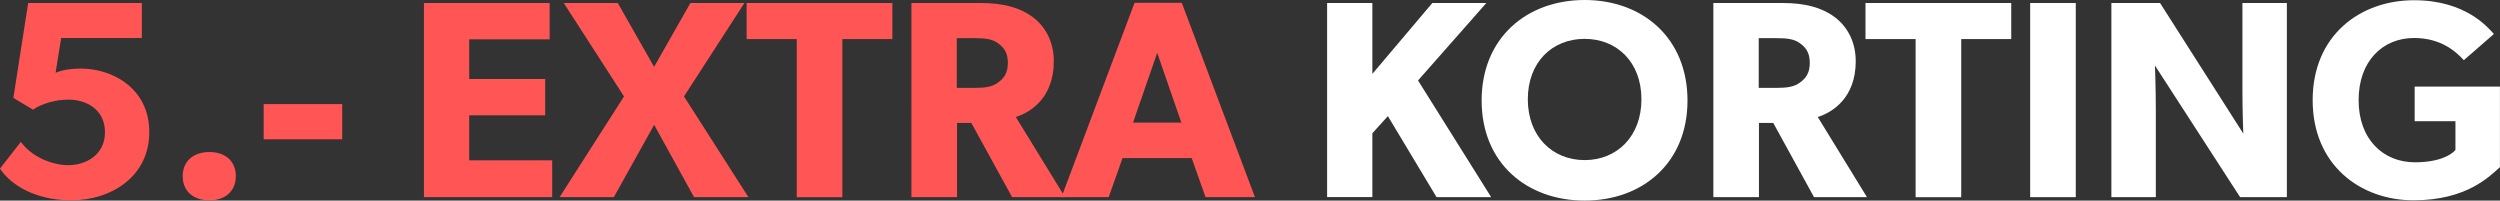
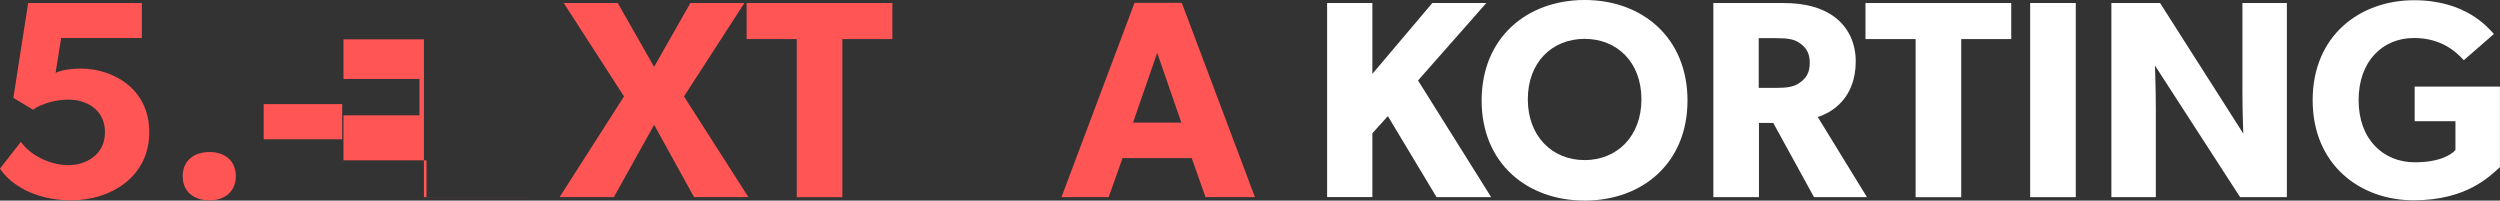
<svg xmlns="http://www.w3.org/2000/svg" id="Laag_1" viewBox="0 0 430.37 34.53">
  <rect x="0" y="0" width="430.37" height="34.53" fill="#333333" stroke="none" />
  <defs>
    <style>.cls-1{fill:#fff;}.cls-1,.cls-2{stroke-width:0px;}.cls-2{fill:#f55;}</style>
  </defs>
  <path class="cls-2" d="m12.3,34.49c-6.68,0-10.76-3.05-12.3-5.47l3.59-4.6c1.84,2.57,5.33,4.01,8.19,4.01s6.29-1.65,6.29-5.66-3.3-5.62-6.29-5.62c-2.17,0-4.6.67-6.1,1.73l-3.38-2.03L4.85.52h19.57v6.02h-13.89l-.96,6c1.02-.44,2.28-.73,4.45-.73,5.08,0,11.68,3.2,11.68,10.95s-6.73,11.72-13.37,11.72l-.02.02Z" />
  <path class="cls-2" d="m36.05,34.49c-2.72,0-4.6-1.55-4.6-4.16s1.88-4.16,4.6-4.16,4.55,1.55,4.55,4.16-1.88,4.16-4.55,4.16Z" />
  <path class="cls-2" d="m58.91,23.98h-13.52v-6.06h13.52v6.06Z" />
-   <path class="cls-2" d="m95.06,33.94h-22.08V.52h21.64v6.25h-13.85v6.83h13.08v6.25h-13.08v7.75h14.29v6.35Z" />
+   <path class="cls-2" d="m95.06,33.94h-22.08V.52v6.25h-13.85v6.83h13.08v6.25h-13.08v7.75h14.29v6.35Z" />
  <path class="cls-2" d="m128.82,33.94h-9.34l-6.87-12.45-6.94,12.45h-9.34l11.09-17.34L97.05.52h9.3l6.25,10.99,6.25-10.99h9.3l-10.4,16.08s11.09,17.34,11.09,17.34Z" />
  <path class="cls-2" d="m153.64,6.73h-8.63v27.22h-7.85V6.73h-8.63V.52h25.09v6.2h.02Z" />
-   <path class="cls-2" d="m183.34,33.94h-9.11l-7.02-12.78h-2.46v12.78h-7.85V.52h12.01c3.72,0,6.64.77,8.82,2.38,2.24,1.65,3.68,4.3,3.68,7.65,0,6.35-4.07,8.82-6.54,9.59l8.48,13.81Zm-11.53-26.49c-.96-.73-2.24-.88-4.01-.88h-3.09v8.56h3.09c1.8,0,3.05-.19,4.01-.92,1.02-.73,1.69-1.65,1.69-3.38s-.67-2.67-1.69-3.38Z" />
  <path class="cls-2" d="m216.05,33.94h-8.52l-2.38-6.73h-11.91l-2.38,6.73h-8.13L195.31.48h8.13l12.6,33.46h.02Zm-12.68-12.83l-4.16-12.01-4.16,12.01h8.33-.02Z" />
  <path class="cls-1" d="m256.7,33.94h-9.4l-8.38-13.95-2.67,2.95v10.99h-7.79V.52h7.79v12.2l10.32-12.2h9.3l-11.76,13.33,12.6,20.1Z" />
  <path class="cls-1" d="m272.79,34.53c-9.92,0-17.73-6.43-17.73-17.23s7.79-17.3,17.73-17.3,17.71,6.5,17.71,17.3-7.79,17.23-17.71,17.23Zm0-27.84c-5.58,0-9.78,4.01-9.78,10.4s4.22,10.47,9.78,10.47,9.78-4.07,9.78-10.47-4.22-10.4-9.78-10.4Z" />
  <path class="cls-1" d="m321.39,33.94h-9.11l-7.02-12.78h-2.46v12.78h-7.85V.52h12.01c3.72,0,6.64.77,8.82,2.38,2.24,1.65,3.68,4.3,3.68,7.65,0,6.35-4.07,8.82-6.54,9.59l8.48,13.81Zm-11.53-26.49c-.96-.73-2.24-.88-4.01-.88h-3.09v8.56h3.09c1.8,0,3.05-.19,4.01-.92,1.02-.73,1.69-1.65,1.69-3.38s-.67-2.67-1.69-3.38Z" />
  <path class="cls-1" d="m346.25,6.73h-8.63v27.22h-7.85V6.73h-8.63V.52h25.09v6.2h.02Z" />
  <path class="cls-1" d="m357.34,33.94h-7.85V.52h7.85v33.42Z" />
  <path class="cls-1" d="m393.67,33.94h-8.04l-14.66-22.66s.15,4.01.15,7.56v15.1h-7.65V.52h8.38l14.33,22.48s-.15-3.78-.15-7.31V.52h7.65v33.42h0Z" />
  <path class="cls-1" d="m430.37,28.76c-1.69,1.5-5.66,5.72-14.87,5.72s-17.38-6.1-17.38-17.23S406.25.04,415.58.04c8.86,0,12.68,4.66,13.74,5.81l-5.18,4.51c-1.4-1.55-4.01-3.82-8.56-3.82-5.37,0-9.55,3.93-9.55,10.7s4.26,10.7,9.69,10.7,6.98-2.13,6.98-2.13v-4.95h-7.02v-5.95h14.68v13.87Z" />
</svg>